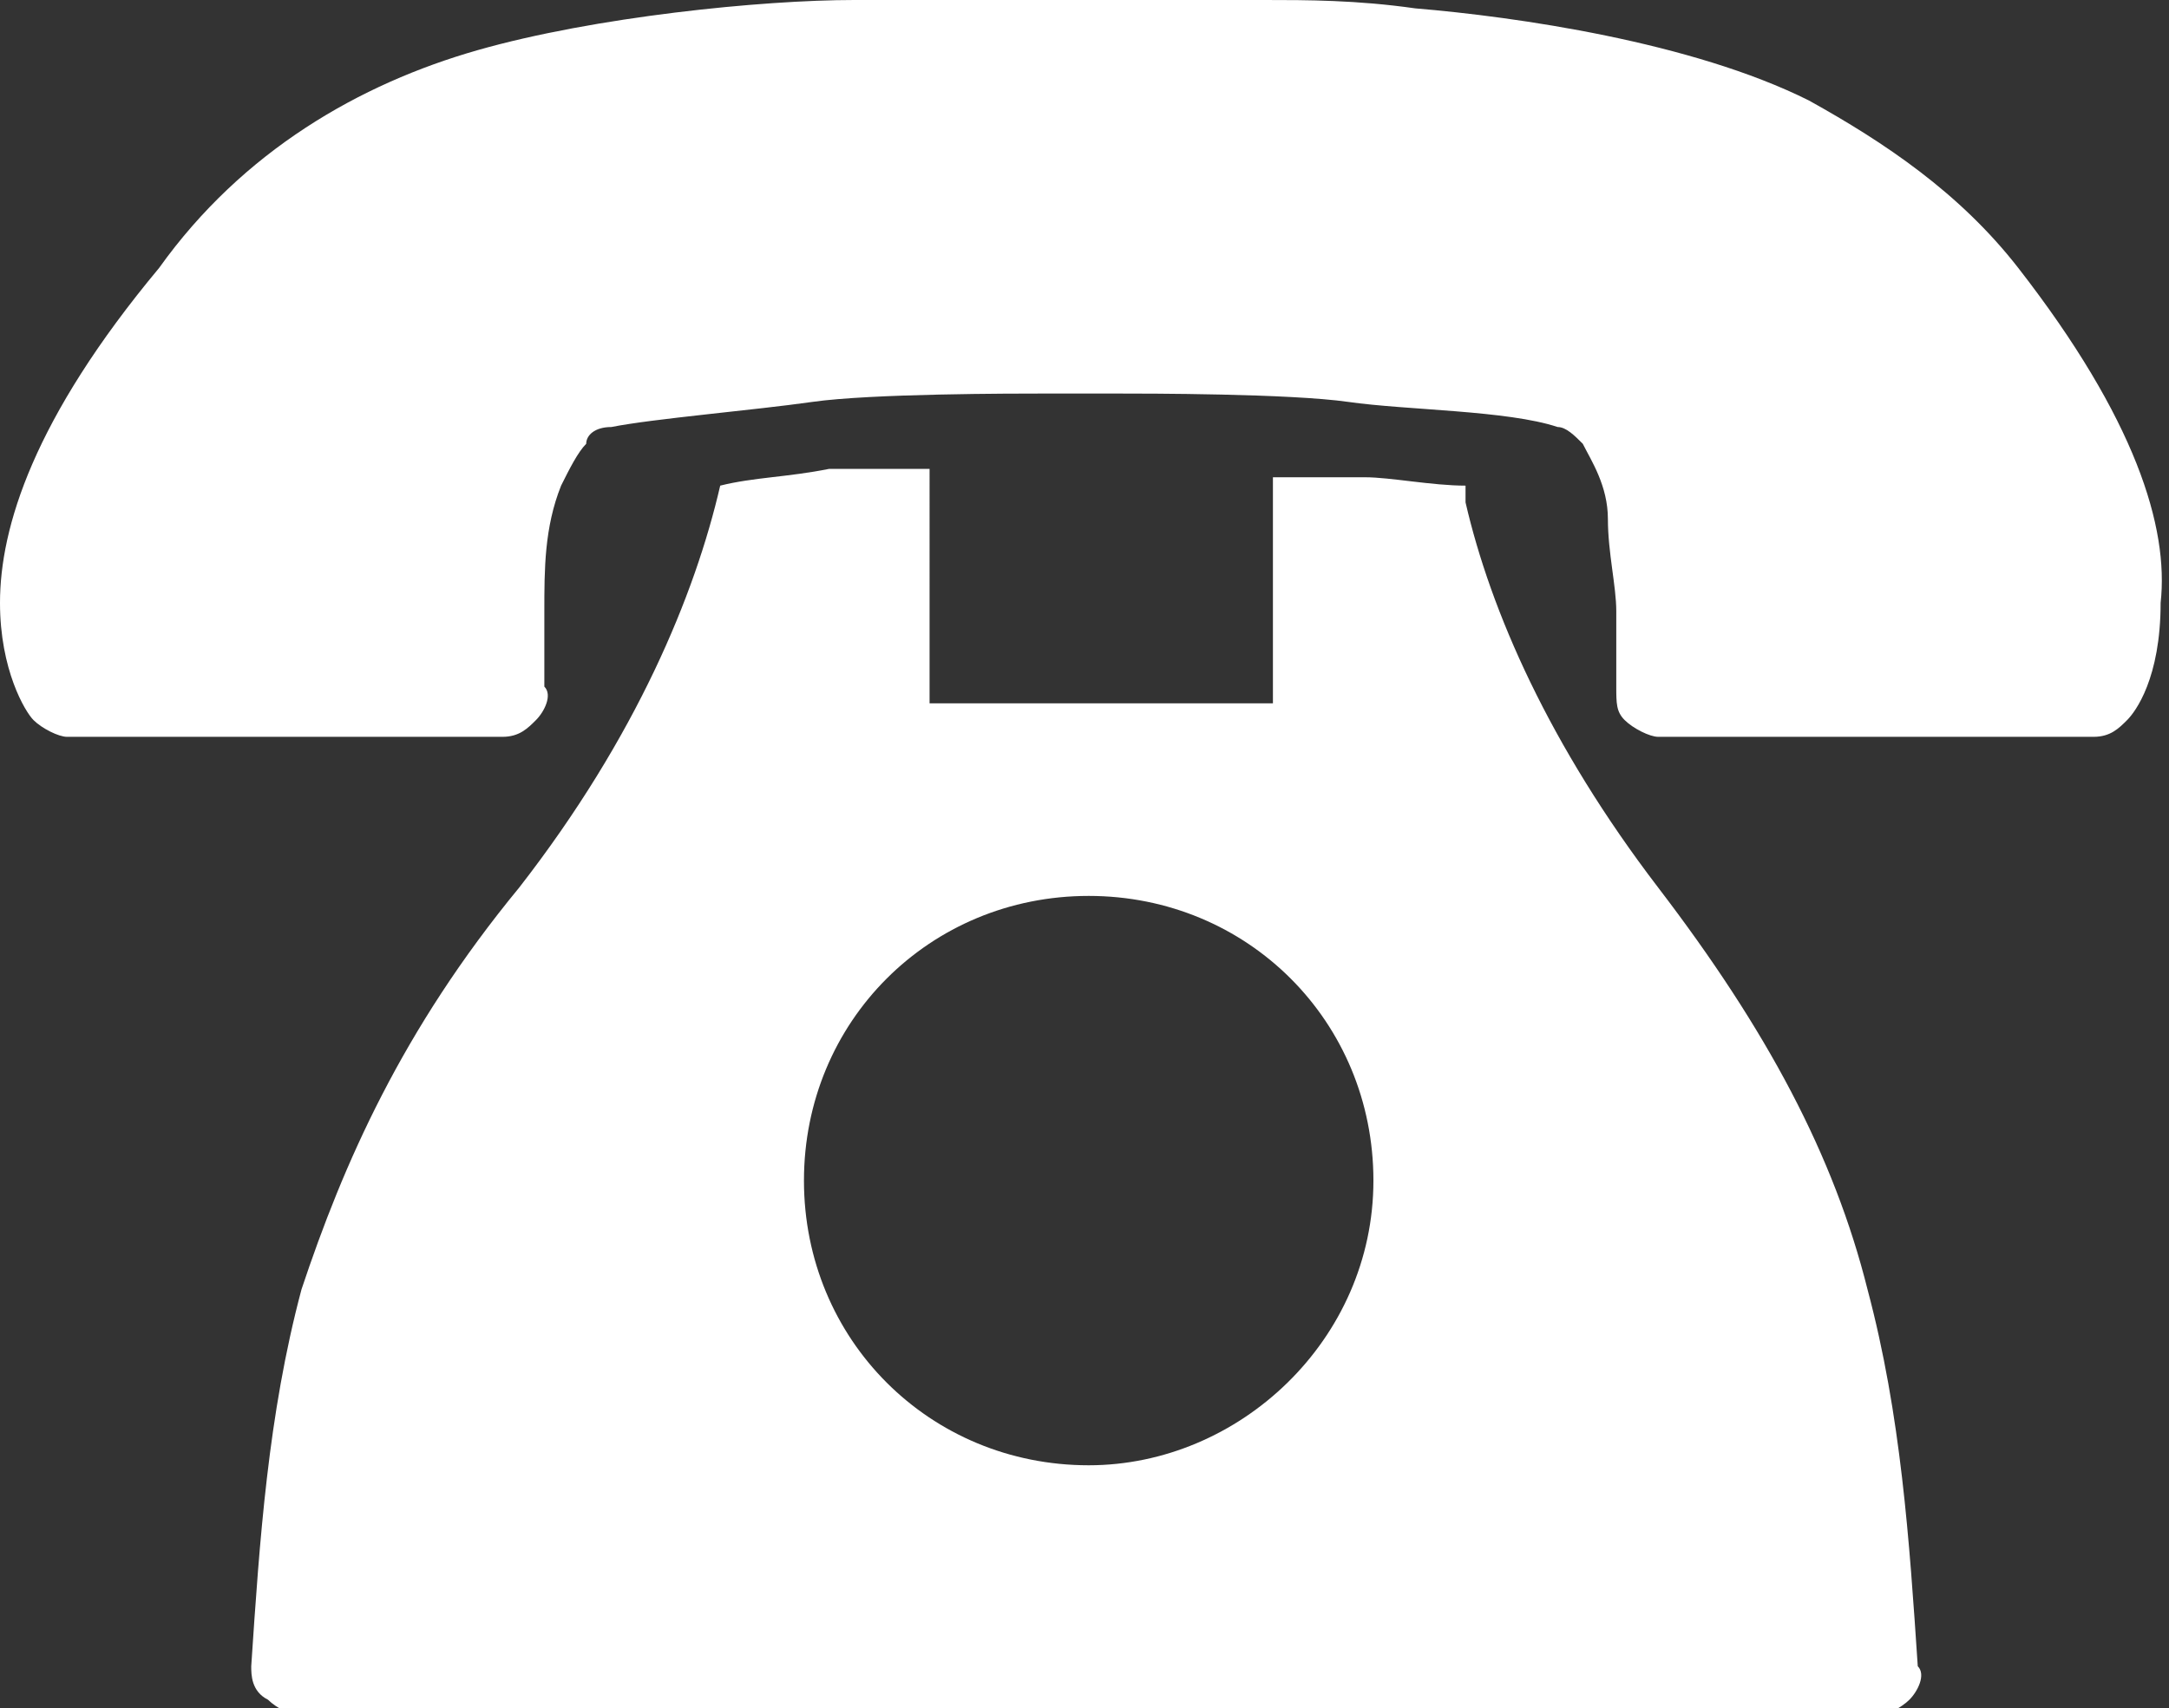
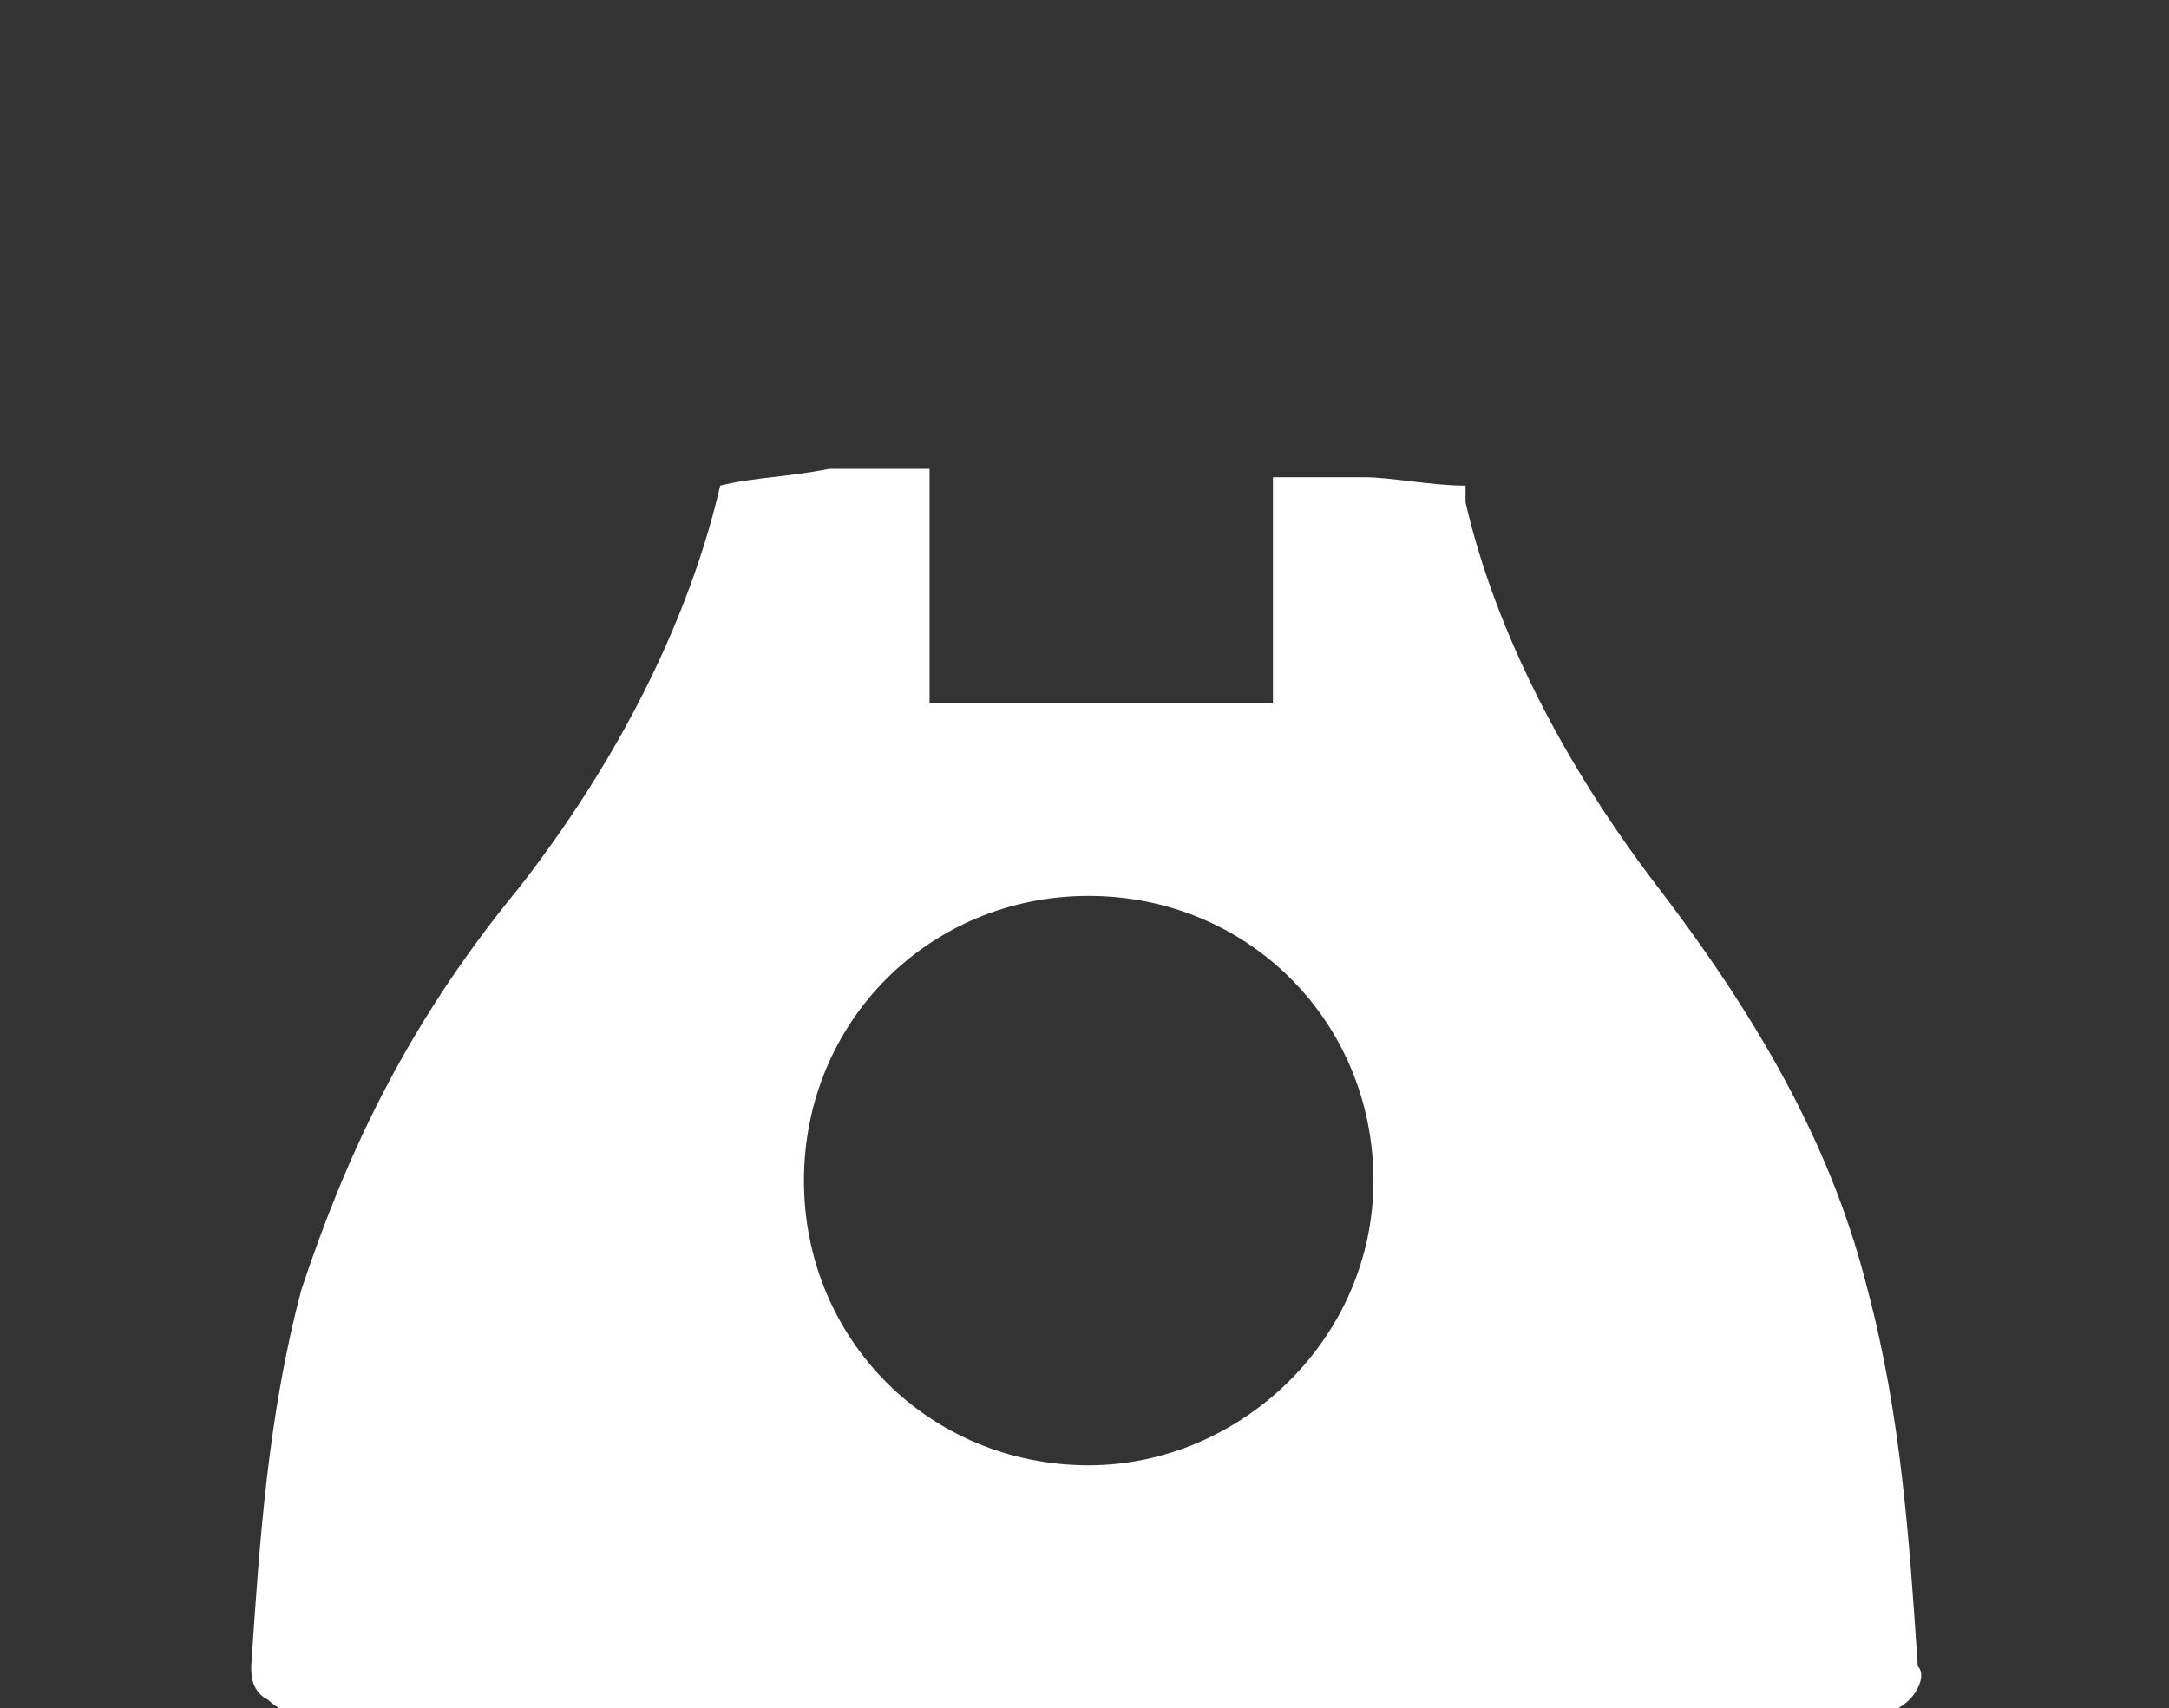
<svg xmlns="http://www.w3.org/2000/svg" version="1.1" id="レイヤー_1" x="0px" y="0px" viewBox="0 0 25.9 20.4" style="enable-background:new 0 0 25.9 20.4;" xml:space="preserve">
  <rect x="0" y="0" width="25.9" height="20.4" fill="#333333" stroke="none" />
  <style type="text/css">
	.st0{fill:#FFFFFF;}
</style>
  <g>
-     <path class="st0" d="M24.1,3.2c-0.7-0.9-1.6-1.5-2.5-2c-1.4-0.7-3.5-1-4.7-1.1C16.2,0,15.6,0,15.1,0c-0.5,0-2,0-2.2,0h0   c-0.3,0-2,0-2.7,0c-1.1,0-3.1,0.2-4.5,0.6S2.9,1.8,1.9,3.2C0.4,5,0,6.3,0,7.2c0,0.8,0.3,1.3,0.4,1.4c0.1,0.1,0.3,0.2,0.4,0.2H6   c0.2,0,0.3-0.1,0.4-0.2s0.2-0.3,0.1-0.4v0c0-0.1,0-0.4,0-0.9c0-0.5,0-1,0.2-1.5c0.1-0.2,0.2-0.4,0.3-0.5C7,5.2,7.1,5.1,7.3,5.1   C7.8,5,9,4.9,9.7,4.8c0.7-0.1,2.4-0.1,2.8-0.1c0.1,0,0.2,0,0.3,0c0.1,0,0.1,0,0.1,0h0c0,0,0,0,0.1,0s0.2,0,0.3,0   c0.4,0,2.1,0,2.8,0.1c0.7,0.1,1.9,0.1,2.5,0.3c0.1,0,0.2,0.1,0.3,0.2c0.1,0.2,0.3,0.5,0.3,0.9s0.1,0.8,0.1,1.1c0,0.3,0,0.5,0,0.6   c0,0.1,0,0.1,0,0.2v0.1v0c0,0.2,0,0.3,0.1,0.4c0.1,0.1,0.3,0.2,0.4,0.2h5.2c0.2,0,0.3-0.1,0.4-0.2c0.1-0.1,0.4-0.5,0.4-1.4   C25.9,6.3,25.5,5,24.1,3.2z" />
    <path class="st0" d="M19.8,10.6c-1.3-1.7-2-3.3-2.3-4.6c0-0.1,0-0.1,0-0.2c-0.4,0-0.9-0.1-1.2-0.1l0,0c-0.2,0-0.7,0-1.1,0v2.7h-4.1   V5.6c-0.5,0-0.9,0-1.2,0l0,0C9.4,5.7,9,5.7,8.6,5.8c-0.3,1.3-1,3-2.4,4.8c-1.4,1.7-2.1,3.3-2.6,4.8c-0.4,1.5-0.5,3-0.6,4.5   c0,0.1,0,0.3,0.2,0.4c0.1,0.1,0.3,0.2,0.4,0.2h18.8c0.1,0,0.3-0.1,0.4-0.2c0.1-0.1,0.2-0.3,0.1-0.4c-0.1-1.5-0.2-3-0.6-4.5   C21.9,13.8,21.1,12.3,19.8,10.6z M13,17.5c-1.9,0-3.4-1.5-3.4-3.4s1.5-3.4,3.4-3.4s3.4,1.5,3.4,3.4C16.4,16,14.8,17.5,13,17.5z" />
  </g>
</svg>